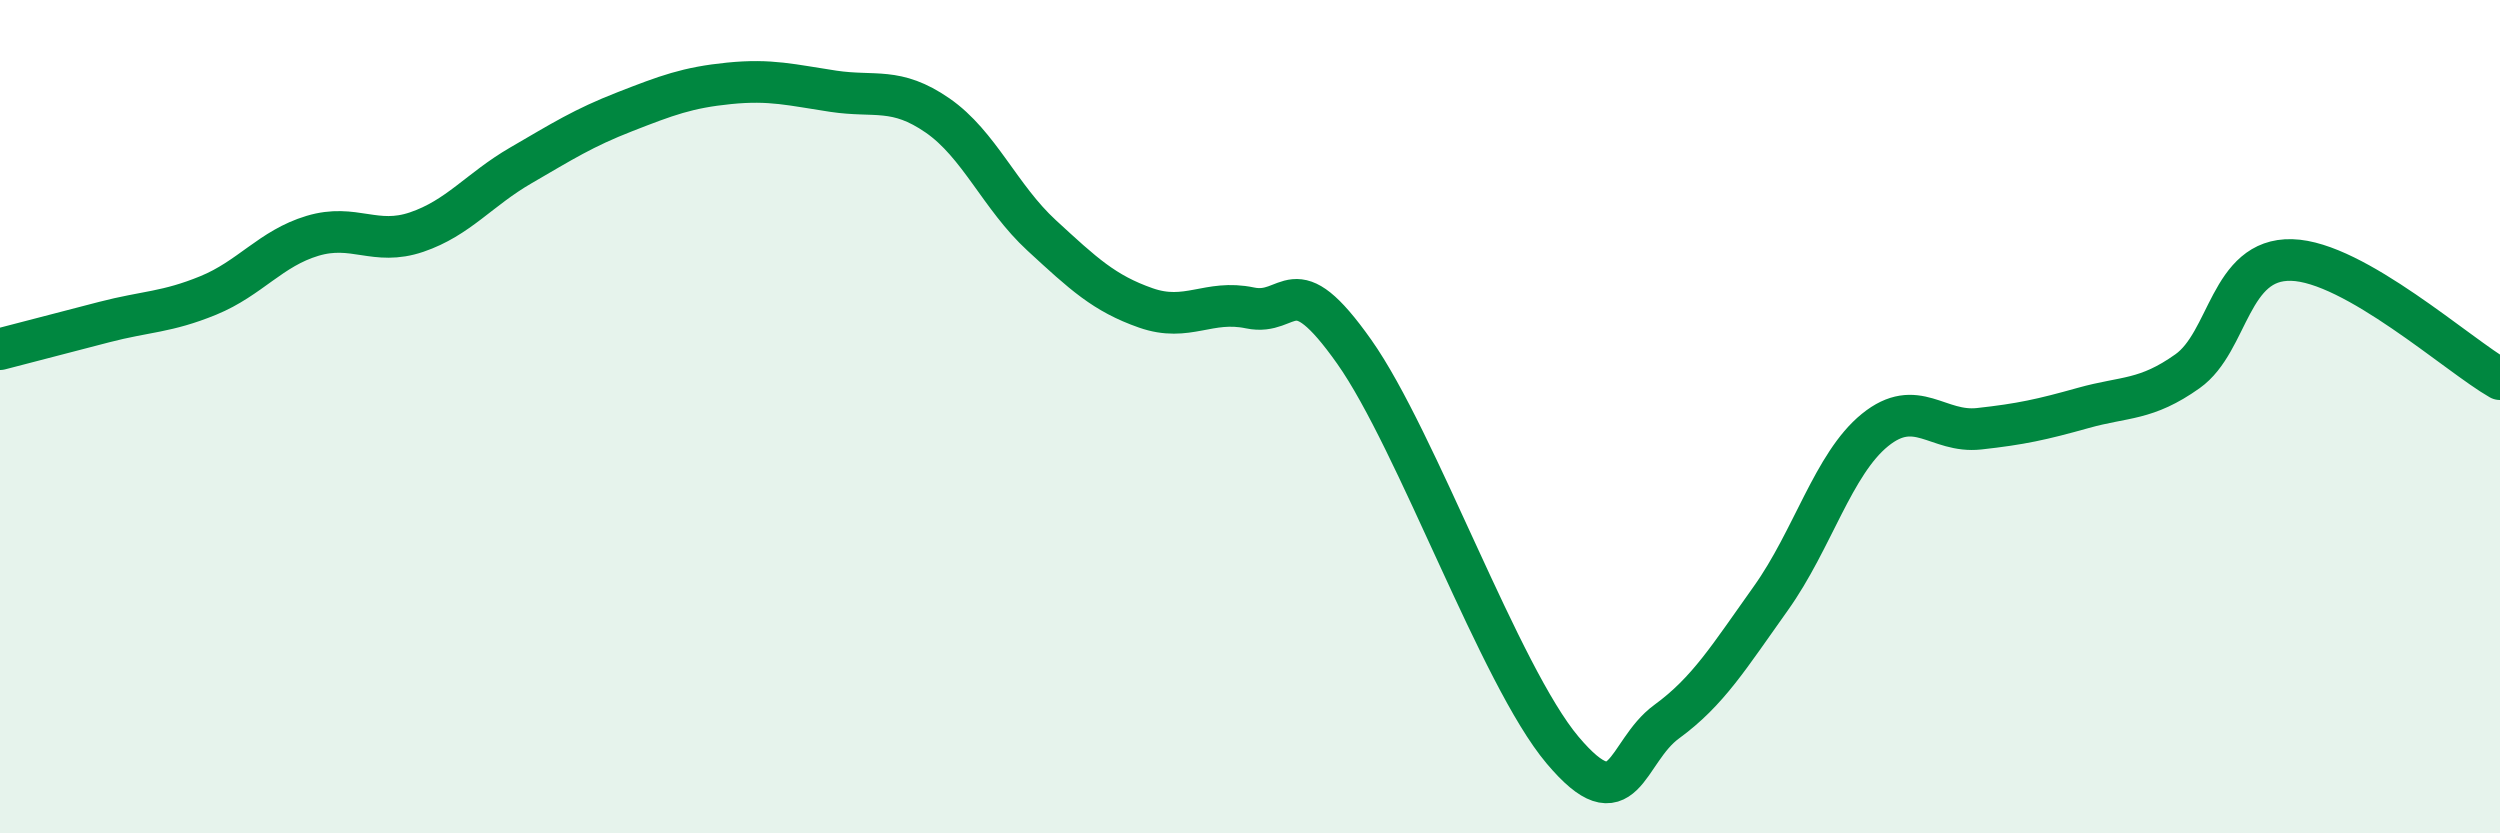
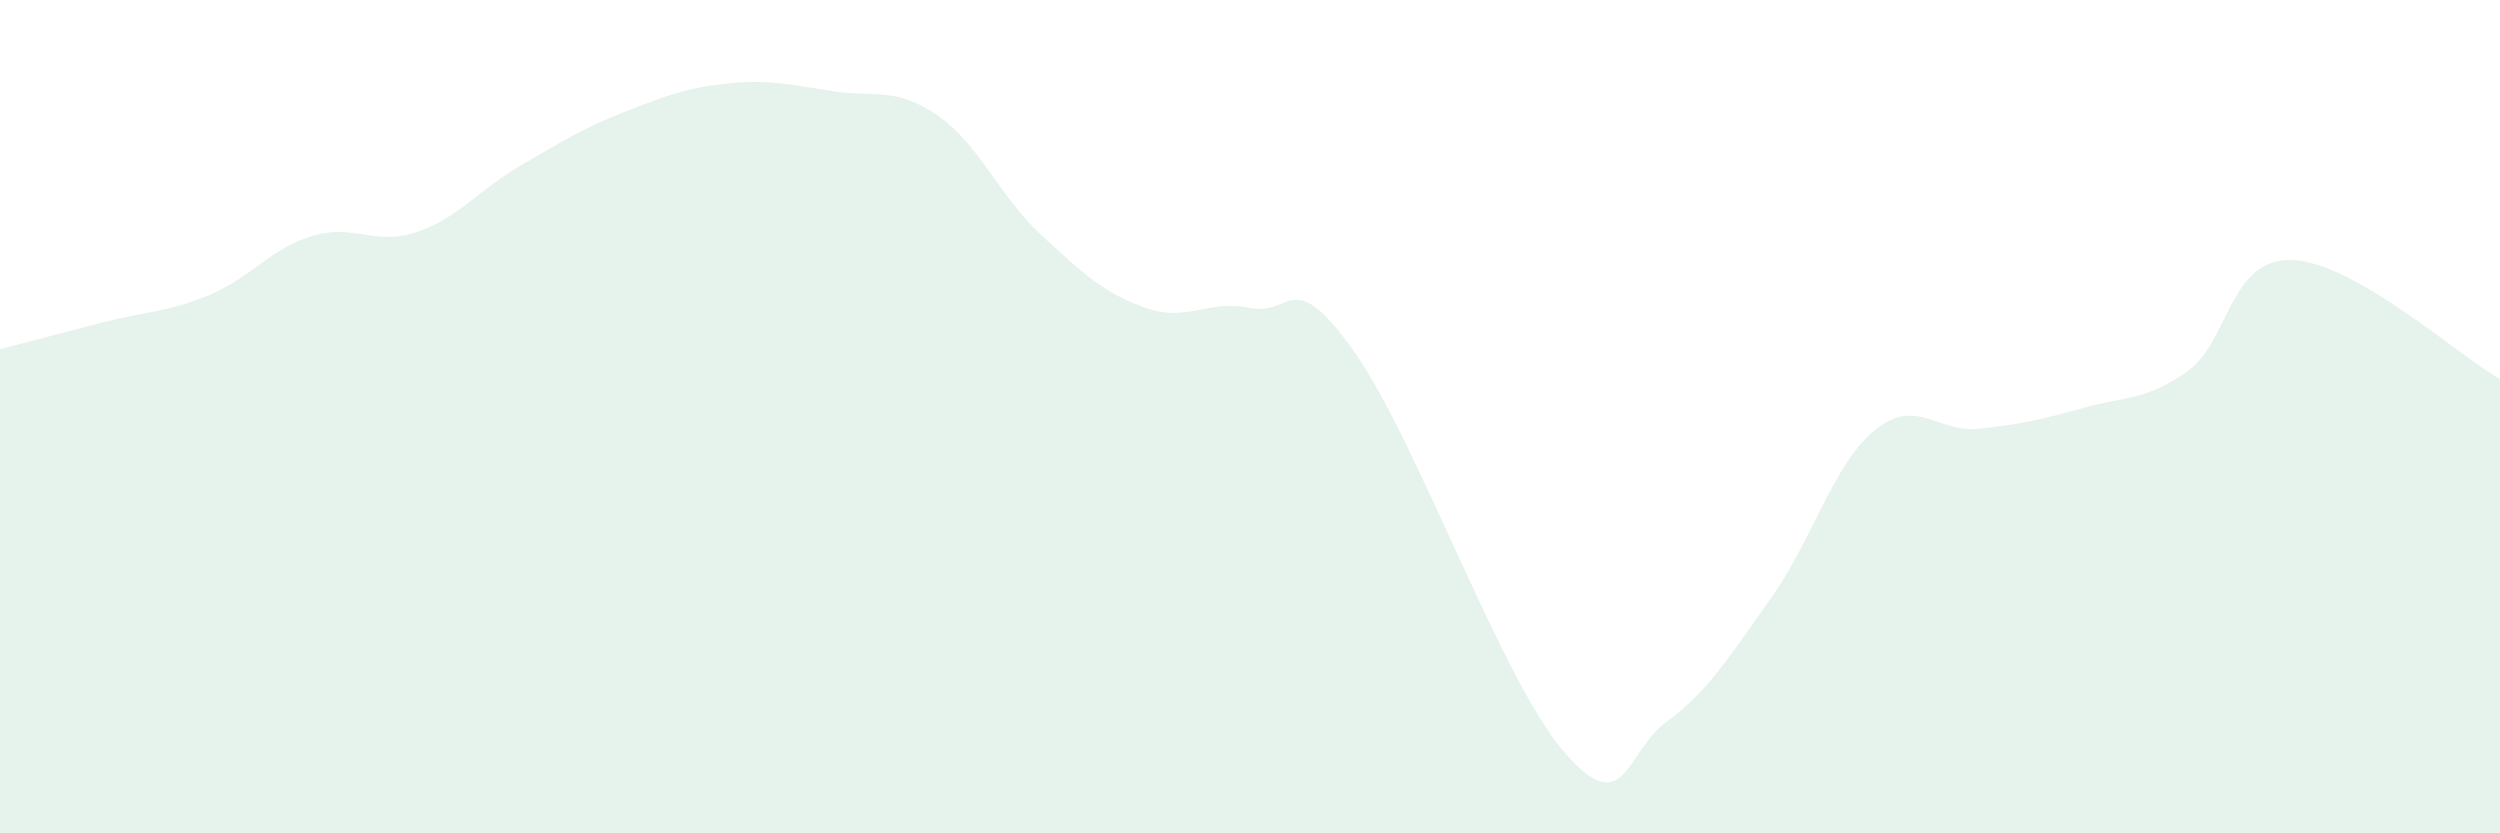
<svg xmlns="http://www.w3.org/2000/svg" width="60" height="20" viewBox="0 0 60 20">
  <path d="M 0,8.38 C 0.5,8.25 1.5,7.99 2.5,7.73 C 3.5,7.47 4,7.5 5,7.09 C 6,6.68 6.5,5.96 7.5,5.66 C 8.5,5.36 9,5.91 10,5.57 C 11,5.23 11.5,4.55 12.5,3.97 C 13.5,3.39 14,3.07 15,2.68 C 16,2.29 16.5,2.1 17.5,2 C 18.5,1.9 19,2.04 20,2.19 C 21,2.34 21.5,2.08 22.5,2.77 C 23.5,3.46 24,4.73 25,5.65 C 26,6.57 26.5,7.04 27.5,7.39 C 28.5,7.74 29,7.18 30,7.39 C 31,7.6 31,6.32 32.5,8.44 C 34,10.56 36,16.22 37.5,18 C 39,19.78 39,18.05 40,17.32 C 41,16.59 41.5,15.76 42.5,14.36 C 43.5,12.96 44,11.13 45,10.32 C 46,9.51 46.5,10.4 47.5,10.29 C 48.5,10.18 49,10.07 50,9.79 C 51,9.51 51.5,9.62 52.5,8.91 C 53.5,8.2 53.5,6.2 55,6.24 C 56.5,6.28 59,8.53 60,9.1L60 20L0 20Z" fill="#008740" opacity="0.1" stroke-linecap="round" stroke-linejoin="round" />
-   <path d="M 0,8.38 C 0.5,8.25 1.5,7.99 2.5,7.73 C 3.5,7.47 4,7.5 5,7.09 C 6,6.68 6.5,5.96 7.5,5.66 C 8.5,5.36 9,5.91 10,5.57 C 11,5.23 11.5,4.55 12.5,3.97 C 13.5,3.39 14,3.07 15,2.68 C 16,2.29 16.5,2.1 17.5,2 C 18.5,1.9 19,2.04 20,2.19 C 21,2.34 21.5,2.08 22.5,2.77 C 23.5,3.46 24,4.73 25,5.65 C 26,6.57 26.5,7.04 27.5,7.39 C 28.5,7.74 29,7.18 30,7.39 C 31,7.6 31,6.32 32.5,8.44 C 34,10.56 36,16.22 37.5,18 C 39,19.78 39,18.05 40,17.32 C 41,16.59 41.5,15.76 42.5,14.36 C 43.5,12.96 44,11.13 45,10.32 C 46,9.51 46.5,10.4 47.5,10.29 C 48.5,10.18 49,10.07 50,9.79 C 51,9.51 51.5,9.62 52.5,8.91 C 53.5,8.2 53.5,6.2 55,6.24 C 56.5,6.28 59,8.53 60,9.1" stroke="#008740" stroke-width="1" fill="none" stroke-linecap="round" stroke-linejoin="round" />
</svg>